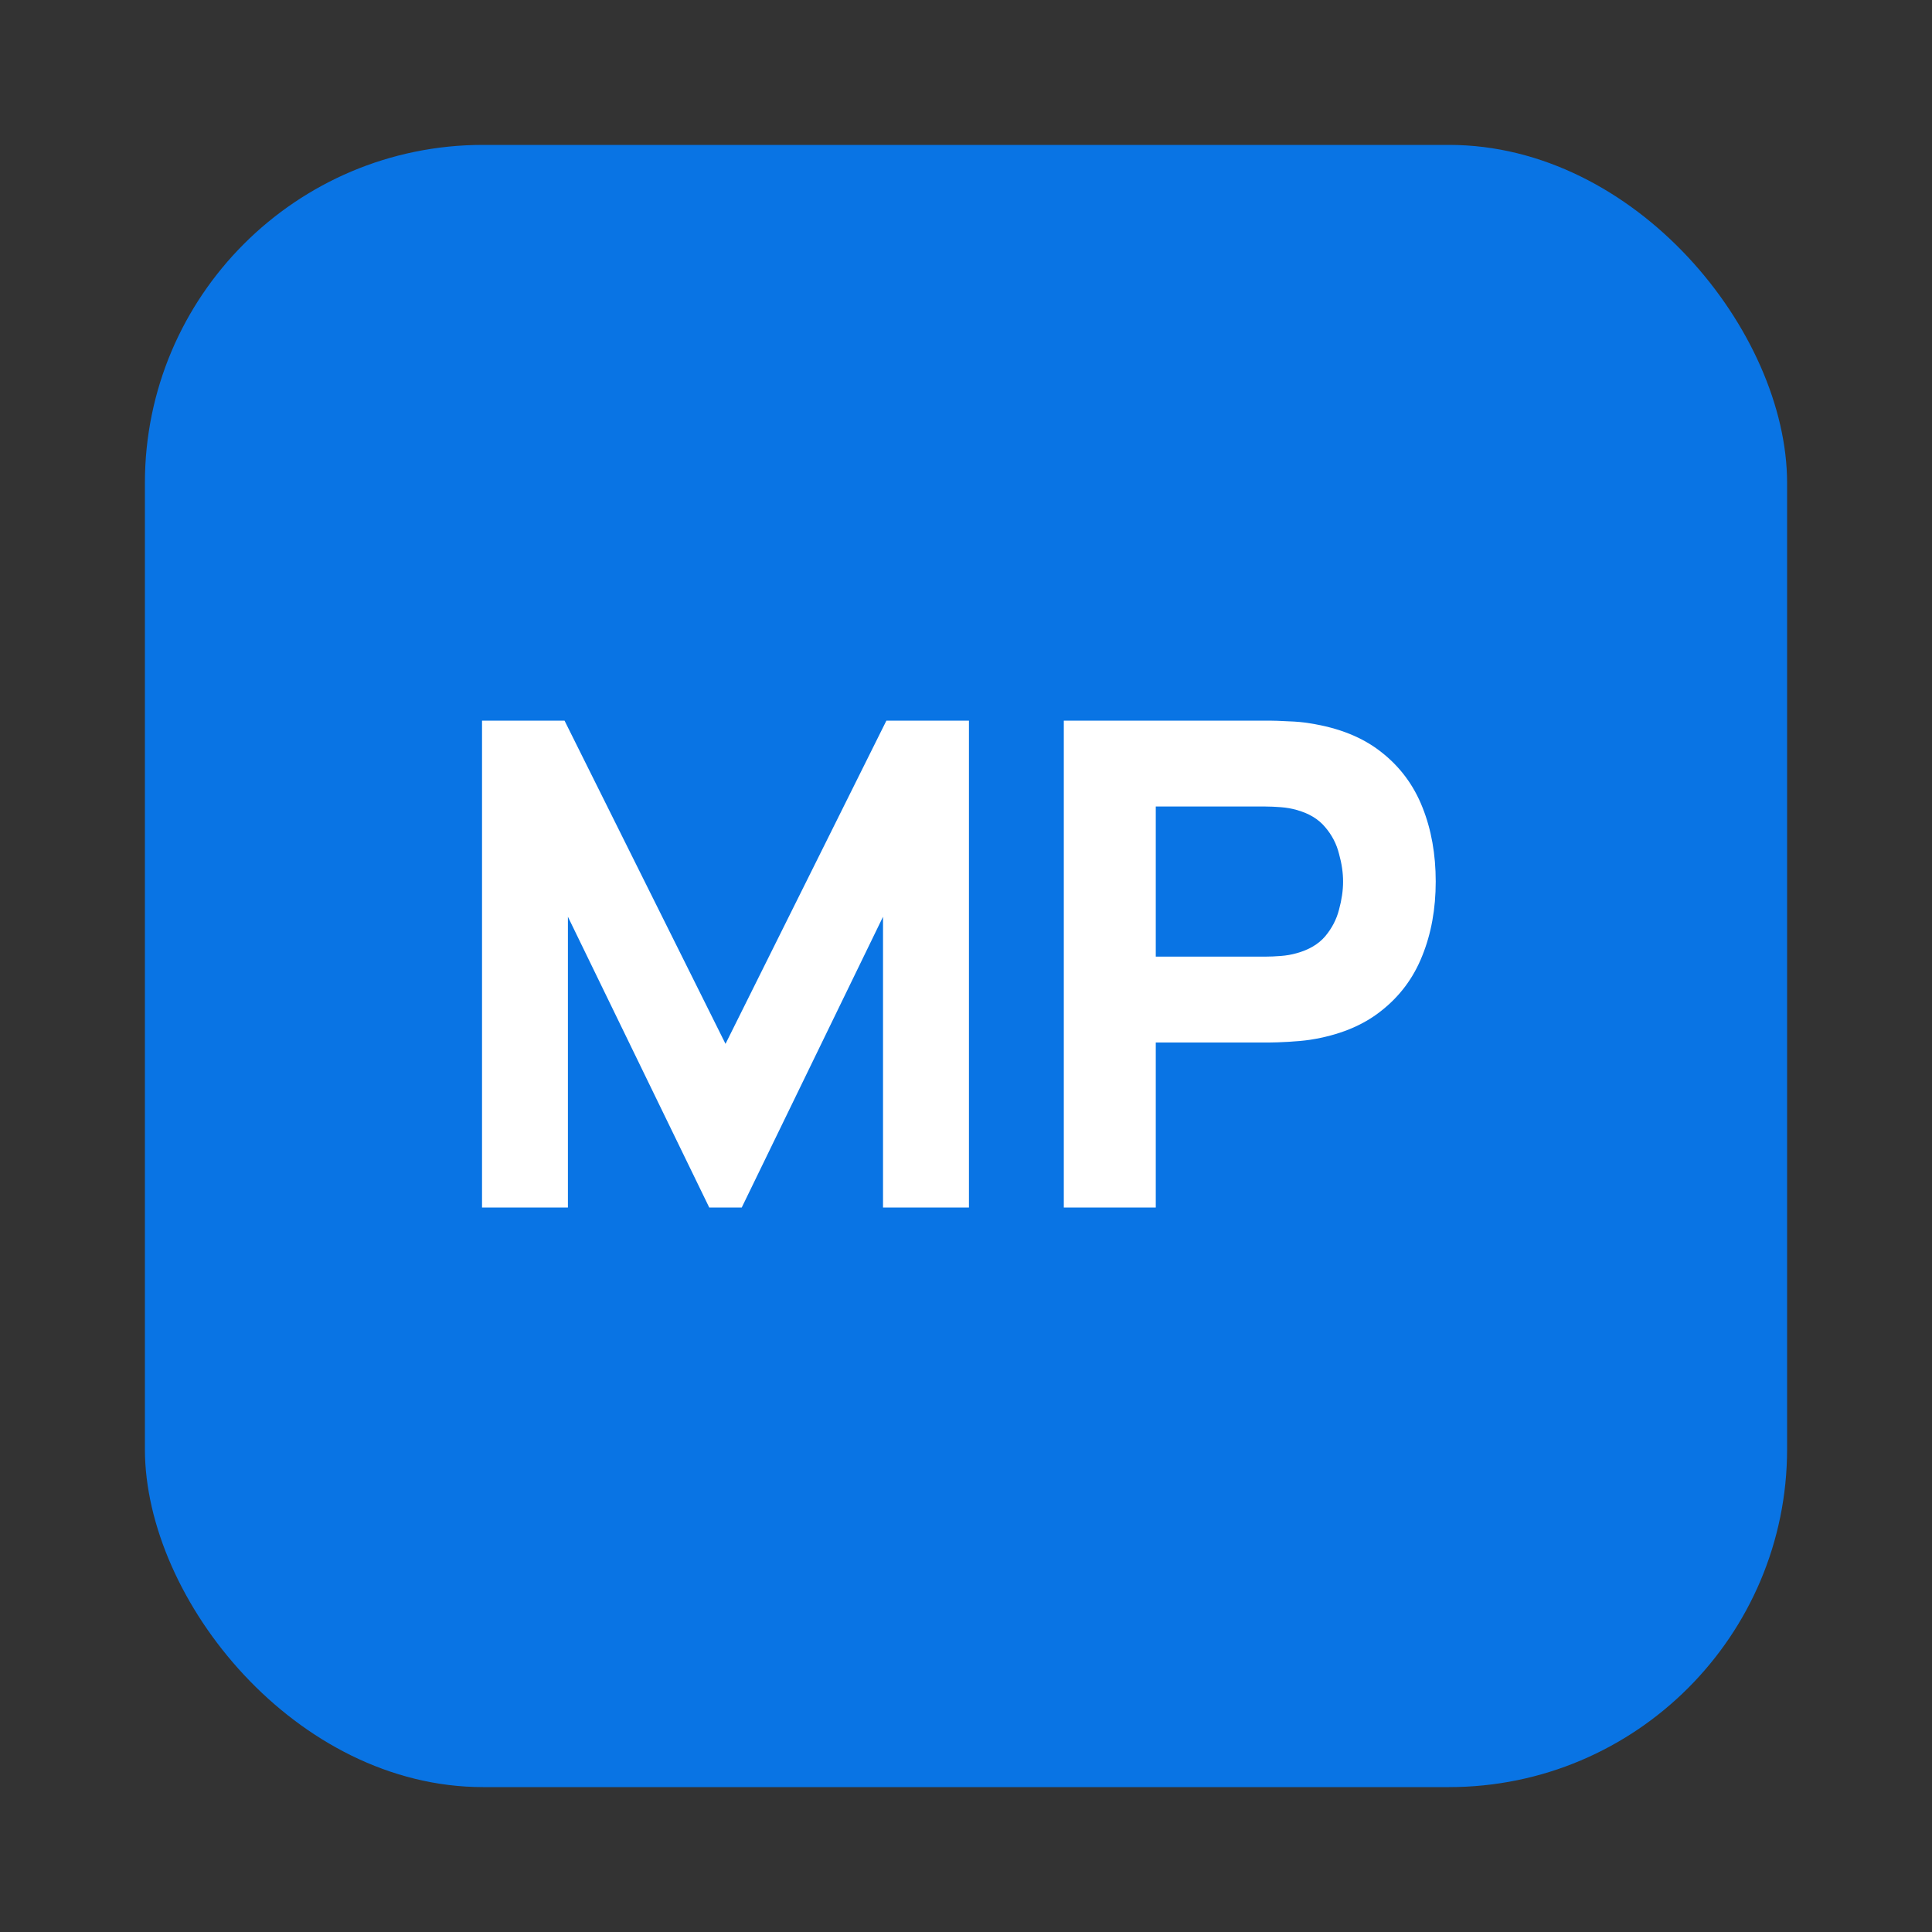
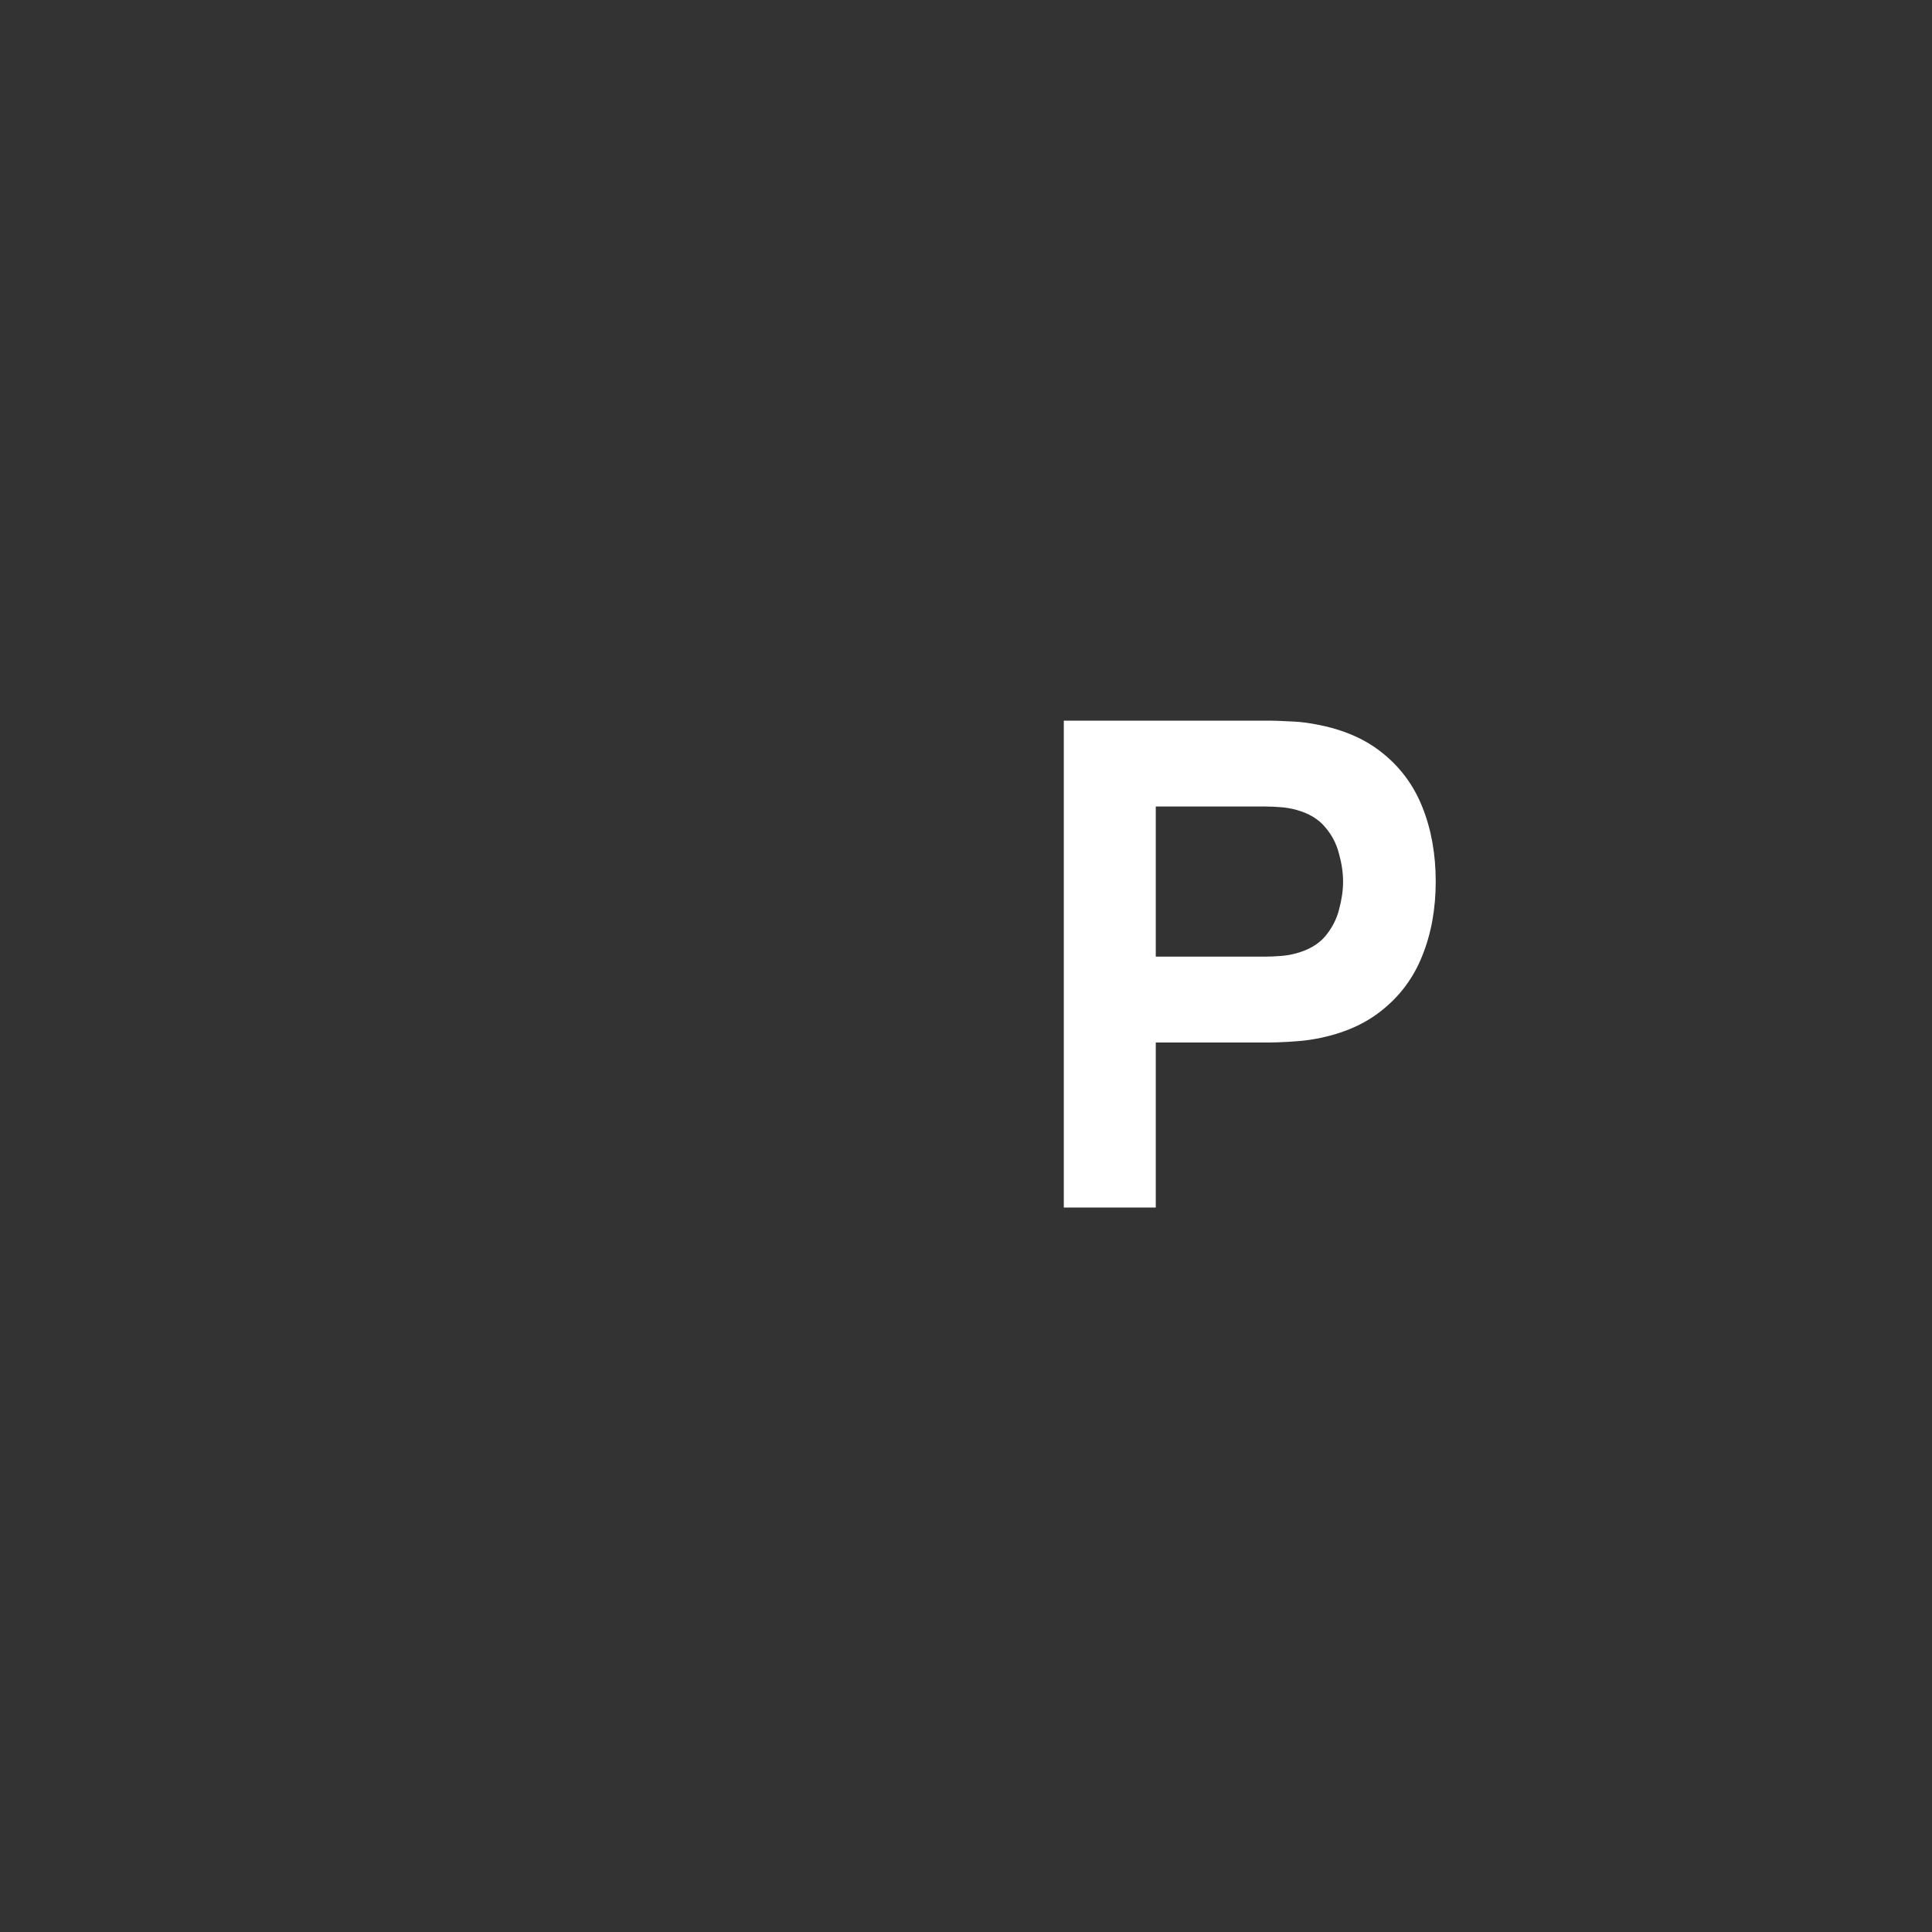
<svg xmlns="http://www.w3.org/2000/svg" width="40" height="40" viewBox="0 0 40 40" fill="none">
  <rect x="0" y="0" width="40" height="40" fill="#333333" stroke="none" />
-   <rect x="3" y="3" width="34" height="34" rx="7" fill="#0974E4" />
-   <path d="M9.98 25V14.92H11.688L15.021 21.612L18.352 14.92H20.061V25H18.282V18.98L15.357 25H14.684L11.758 18.98V25H9.98Z" fill="white" />
  <path d="M22.025 25V14.92H26.281C26.379 14.92 26.51 14.925 26.673 14.934C26.841 14.939 26.991 14.953 27.121 14.976C27.723 15.069 28.216 15.268 28.598 15.571C28.986 15.874 29.27 16.257 29.452 16.719C29.634 17.176 29.725 17.687 29.725 18.252C29.725 18.817 29.632 19.33 29.445 19.792C29.263 20.249 28.979 20.63 28.591 20.933C28.209 21.236 27.719 21.435 27.121 21.528C26.991 21.547 26.841 21.561 26.673 21.57C26.505 21.579 26.375 21.584 26.281 21.584H23.929V25H22.025ZM23.929 19.806H26.197C26.295 19.806 26.403 19.801 26.519 19.792C26.636 19.783 26.743 19.764 26.841 19.736C27.098 19.666 27.296 19.549 27.436 19.386C27.576 19.218 27.672 19.034 27.723 18.833C27.779 18.628 27.807 18.434 27.807 18.252C27.807 18.07 27.779 17.879 27.723 17.678C27.672 17.473 27.576 17.288 27.436 17.125C27.296 16.957 27.098 16.838 26.841 16.768C26.743 16.74 26.636 16.721 26.519 16.712C26.403 16.703 26.295 16.698 26.197 16.698H23.929V19.806Z" fill="white" />
</svg>